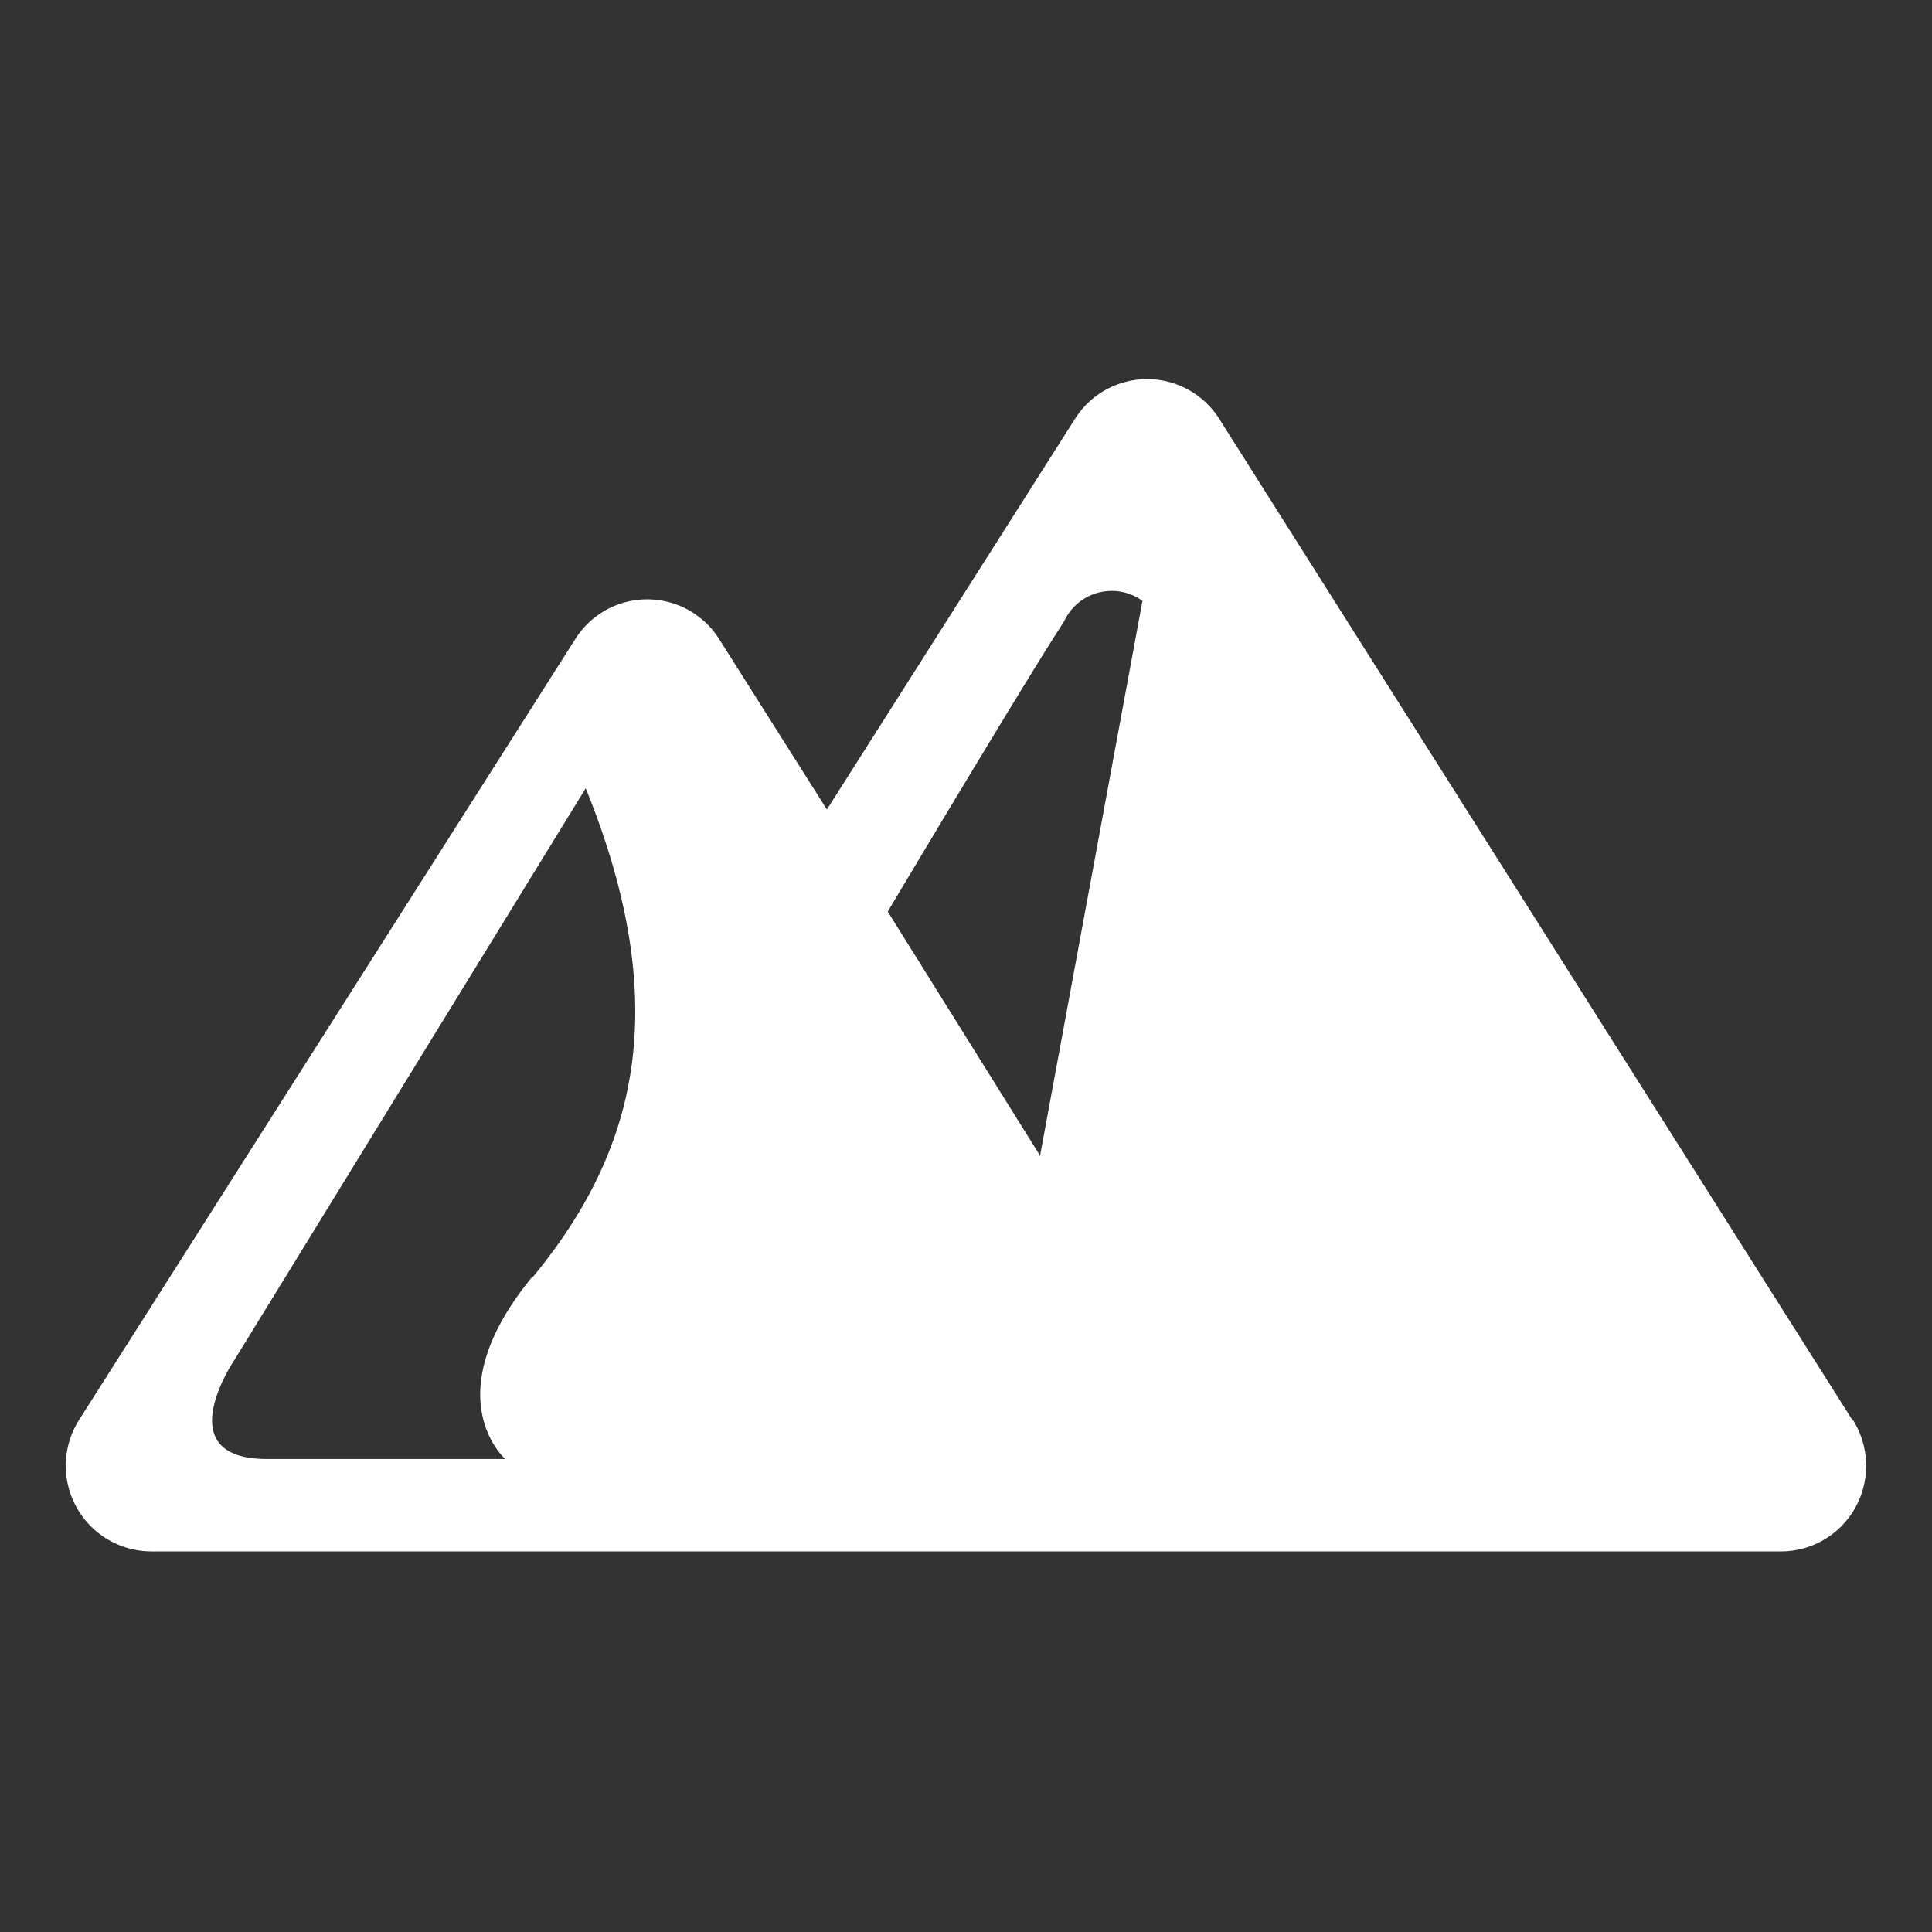
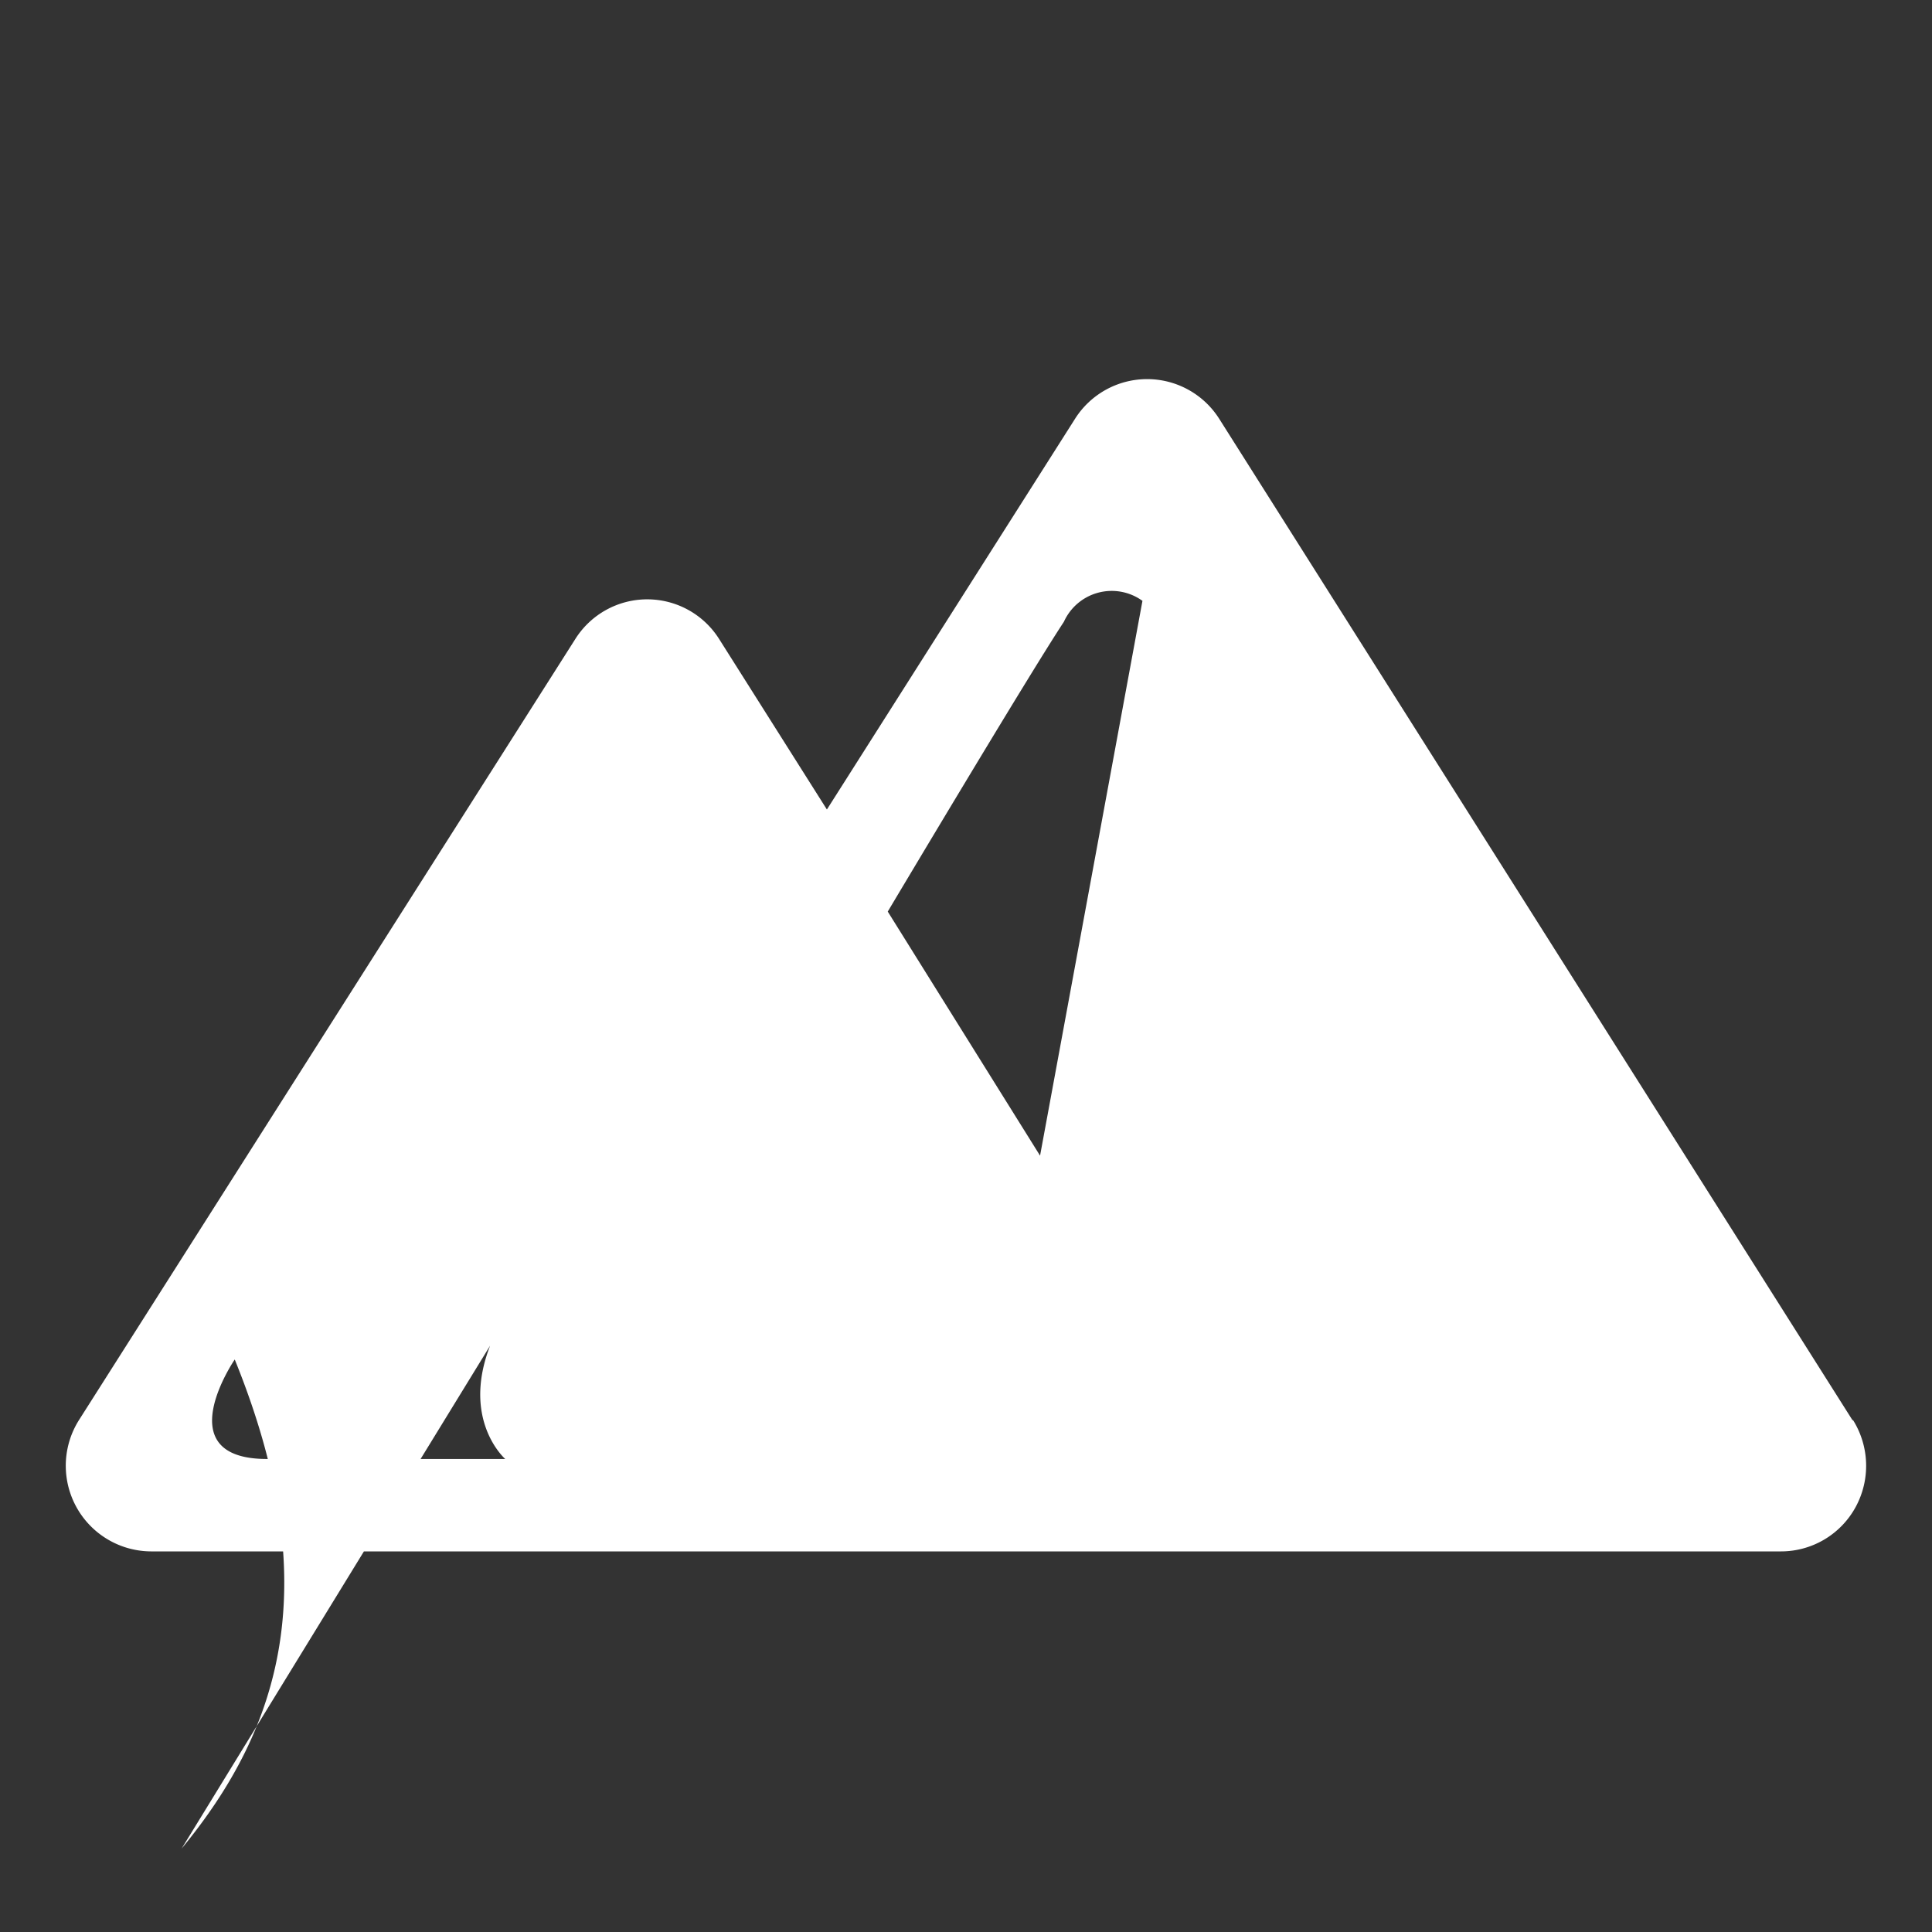
<svg xmlns="http://www.w3.org/2000/svg" id="レイヤー_1" data-name="レイヤー 1" viewBox="0 0 60 60">
  <rect x="0" y="0" width="60" height="60" fill="#333333" stroke="none" />
  <defs>
    <style>.cls-1{fill:#ffffff;}</style>
  </defs>
-   <path class="cls-1" d="M57.54,44.12,37.86,13a2.65,2.65,0,0,0-4.47,0L25.68,25.14l-3.35-5.3a2.64,2.64,0,0,0-4.46,0L2.46,44.09a2.66,2.66,0,0,0,2.23,4.09l30.77,0,.11,0,19.74,0a2.64,2.64,0,0,0,2.32-1.38,2.68,2.68,0,0,0-.09-2.71m-41-4.45c-3.07,3.73-.85,5.67-.85,5.67H8.29c-3.12,0-1-3.09-1-3.09L18.19,24.48c2.84,7,1.43,11.45-1.65,15.19M32.3,35.89l-4.73-7.58s4.36-7.32,5.47-9a1.63,1.63,0,0,1,2.44-.65Z" />
+   <path class="cls-1" d="M57.54,44.12,37.86,13a2.65,2.65,0,0,0-4.47,0L25.68,25.14l-3.35-5.3a2.64,2.64,0,0,0-4.46,0L2.46,44.09a2.66,2.66,0,0,0,2.23,4.09l30.77,0,.11,0,19.74,0a2.64,2.64,0,0,0,2.32-1.38,2.68,2.68,0,0,0-.09-2.71m-41-4.45c-3.07,3.73-.85,5.67-.85,5.67H8.29c-3.12,0-1-3.09-1-3.09c2.84,7,1.43,11.45-1.65,15.19M32.3,35.89l-4.73-7.58s4.36-7.32,5.47-9a1.63,1.63,0,0,1,2.44-.65Z" />
</svg>